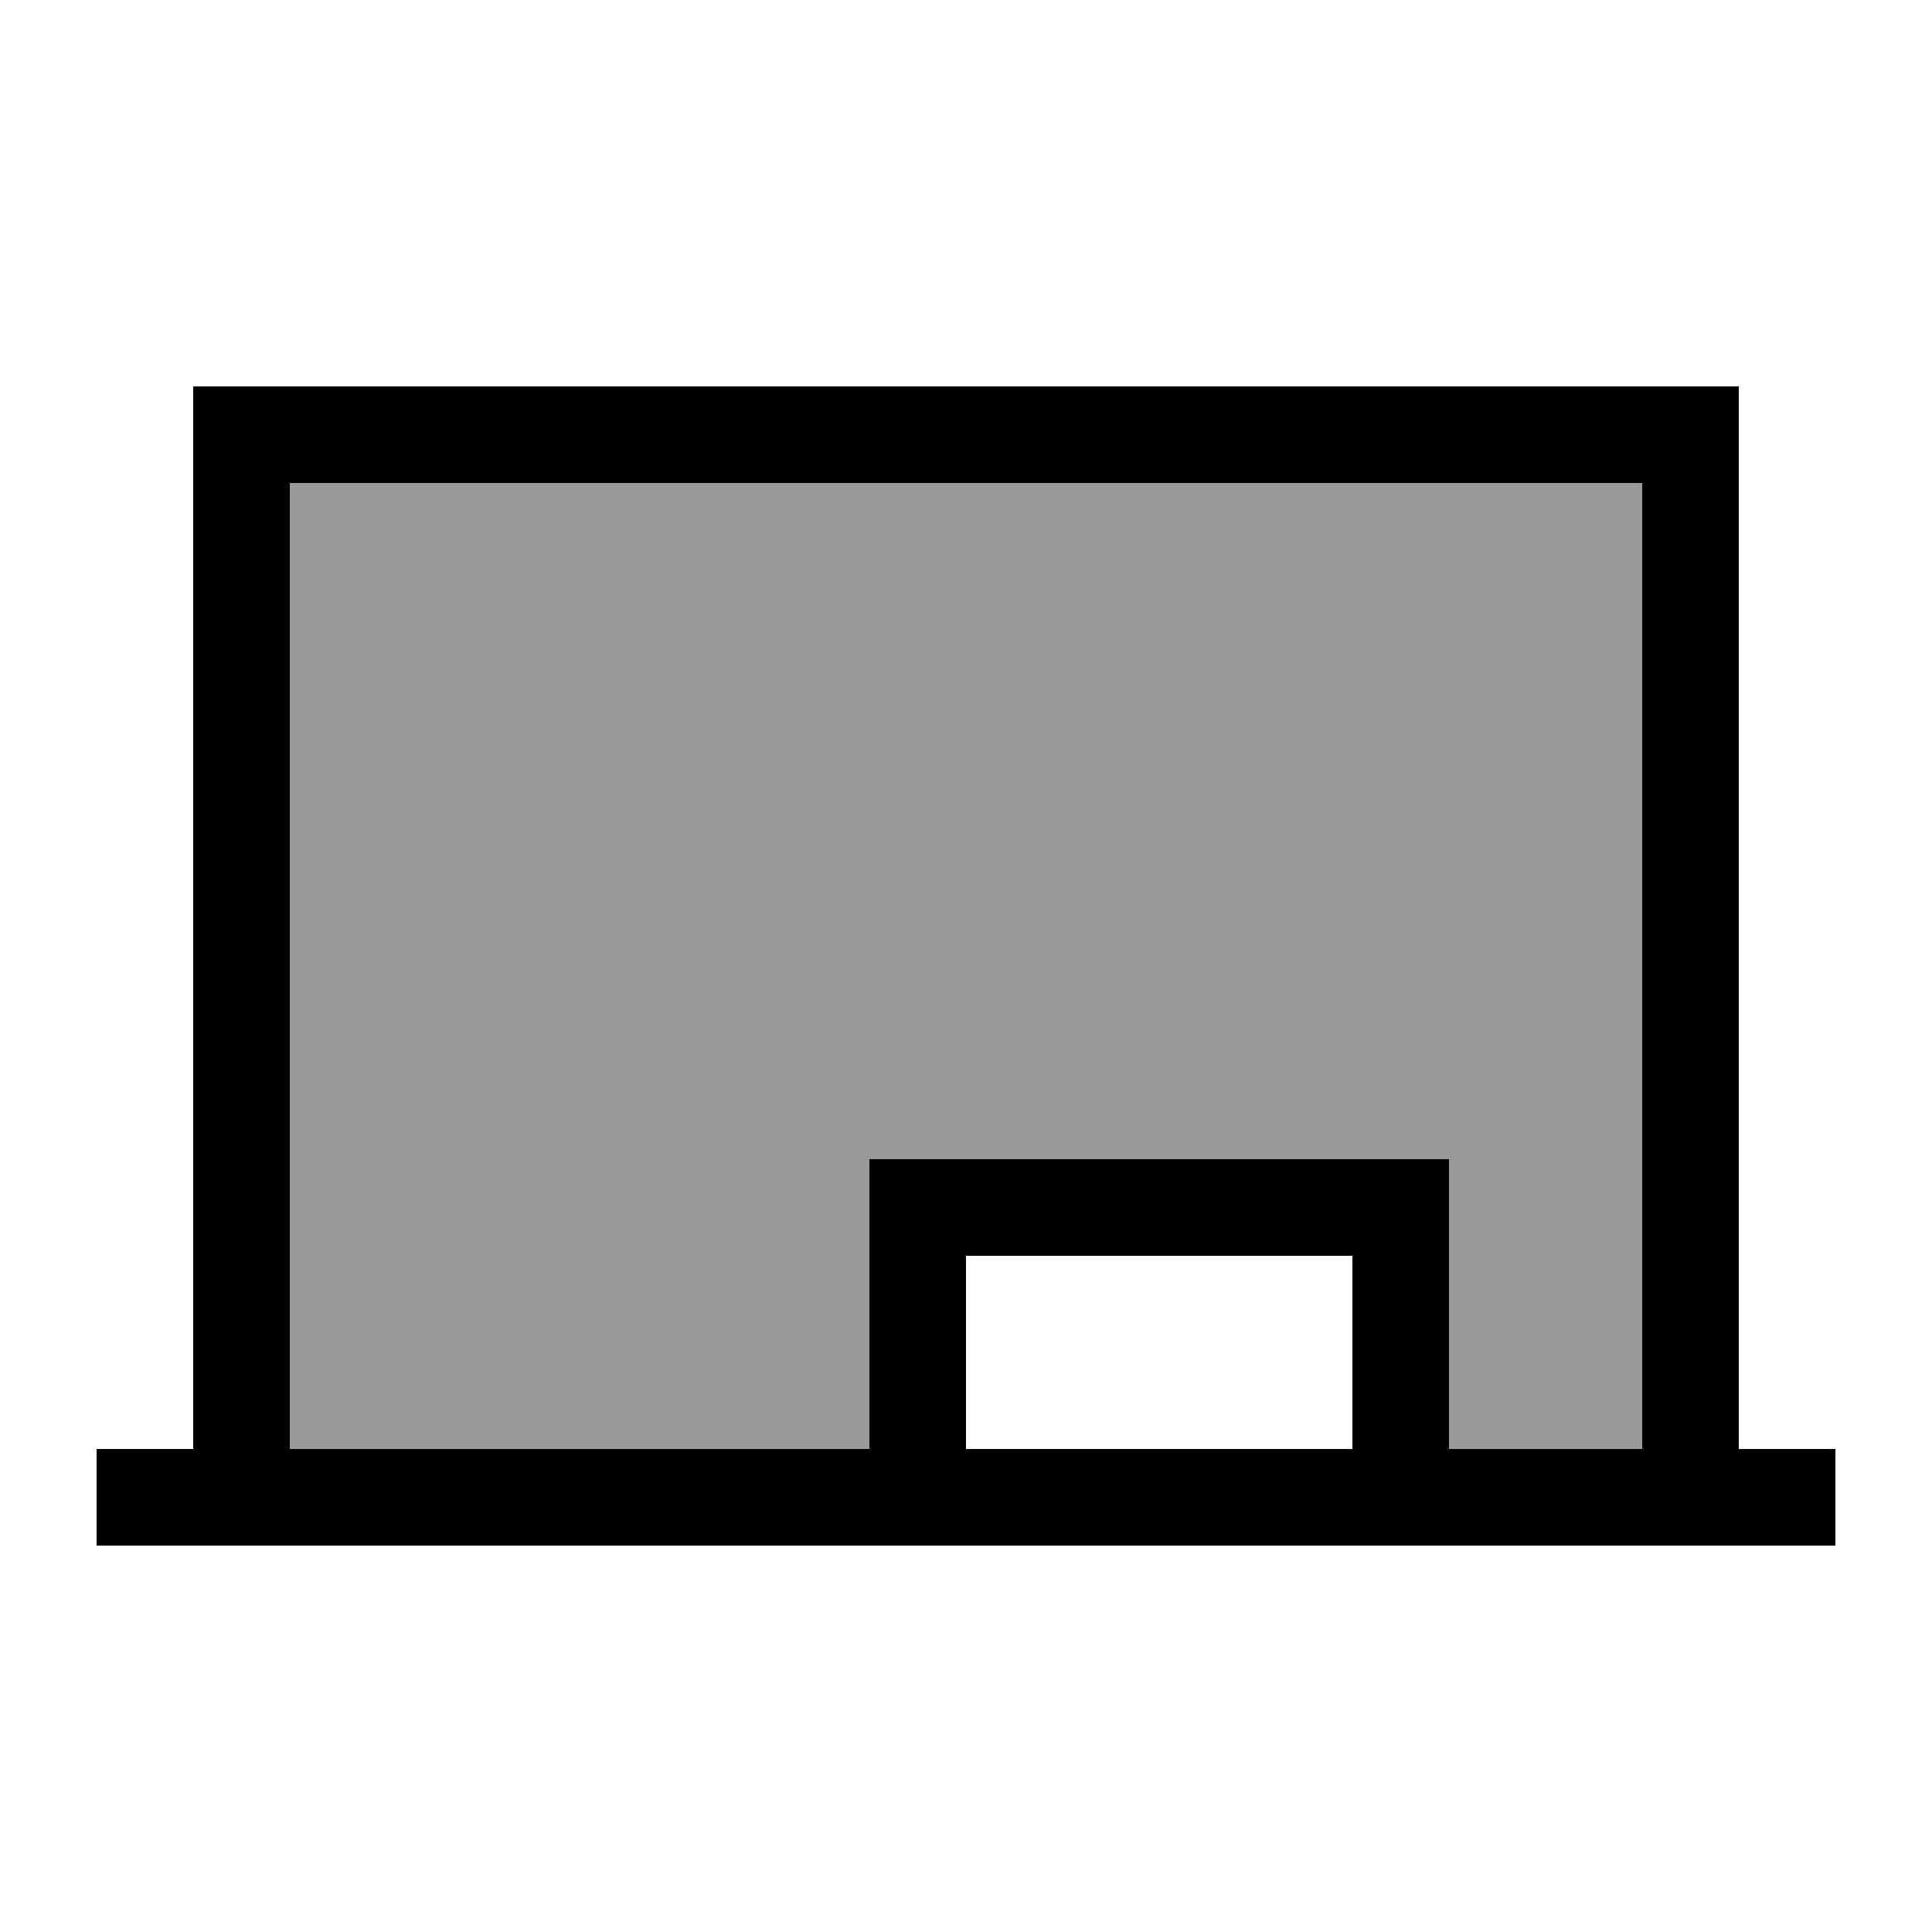
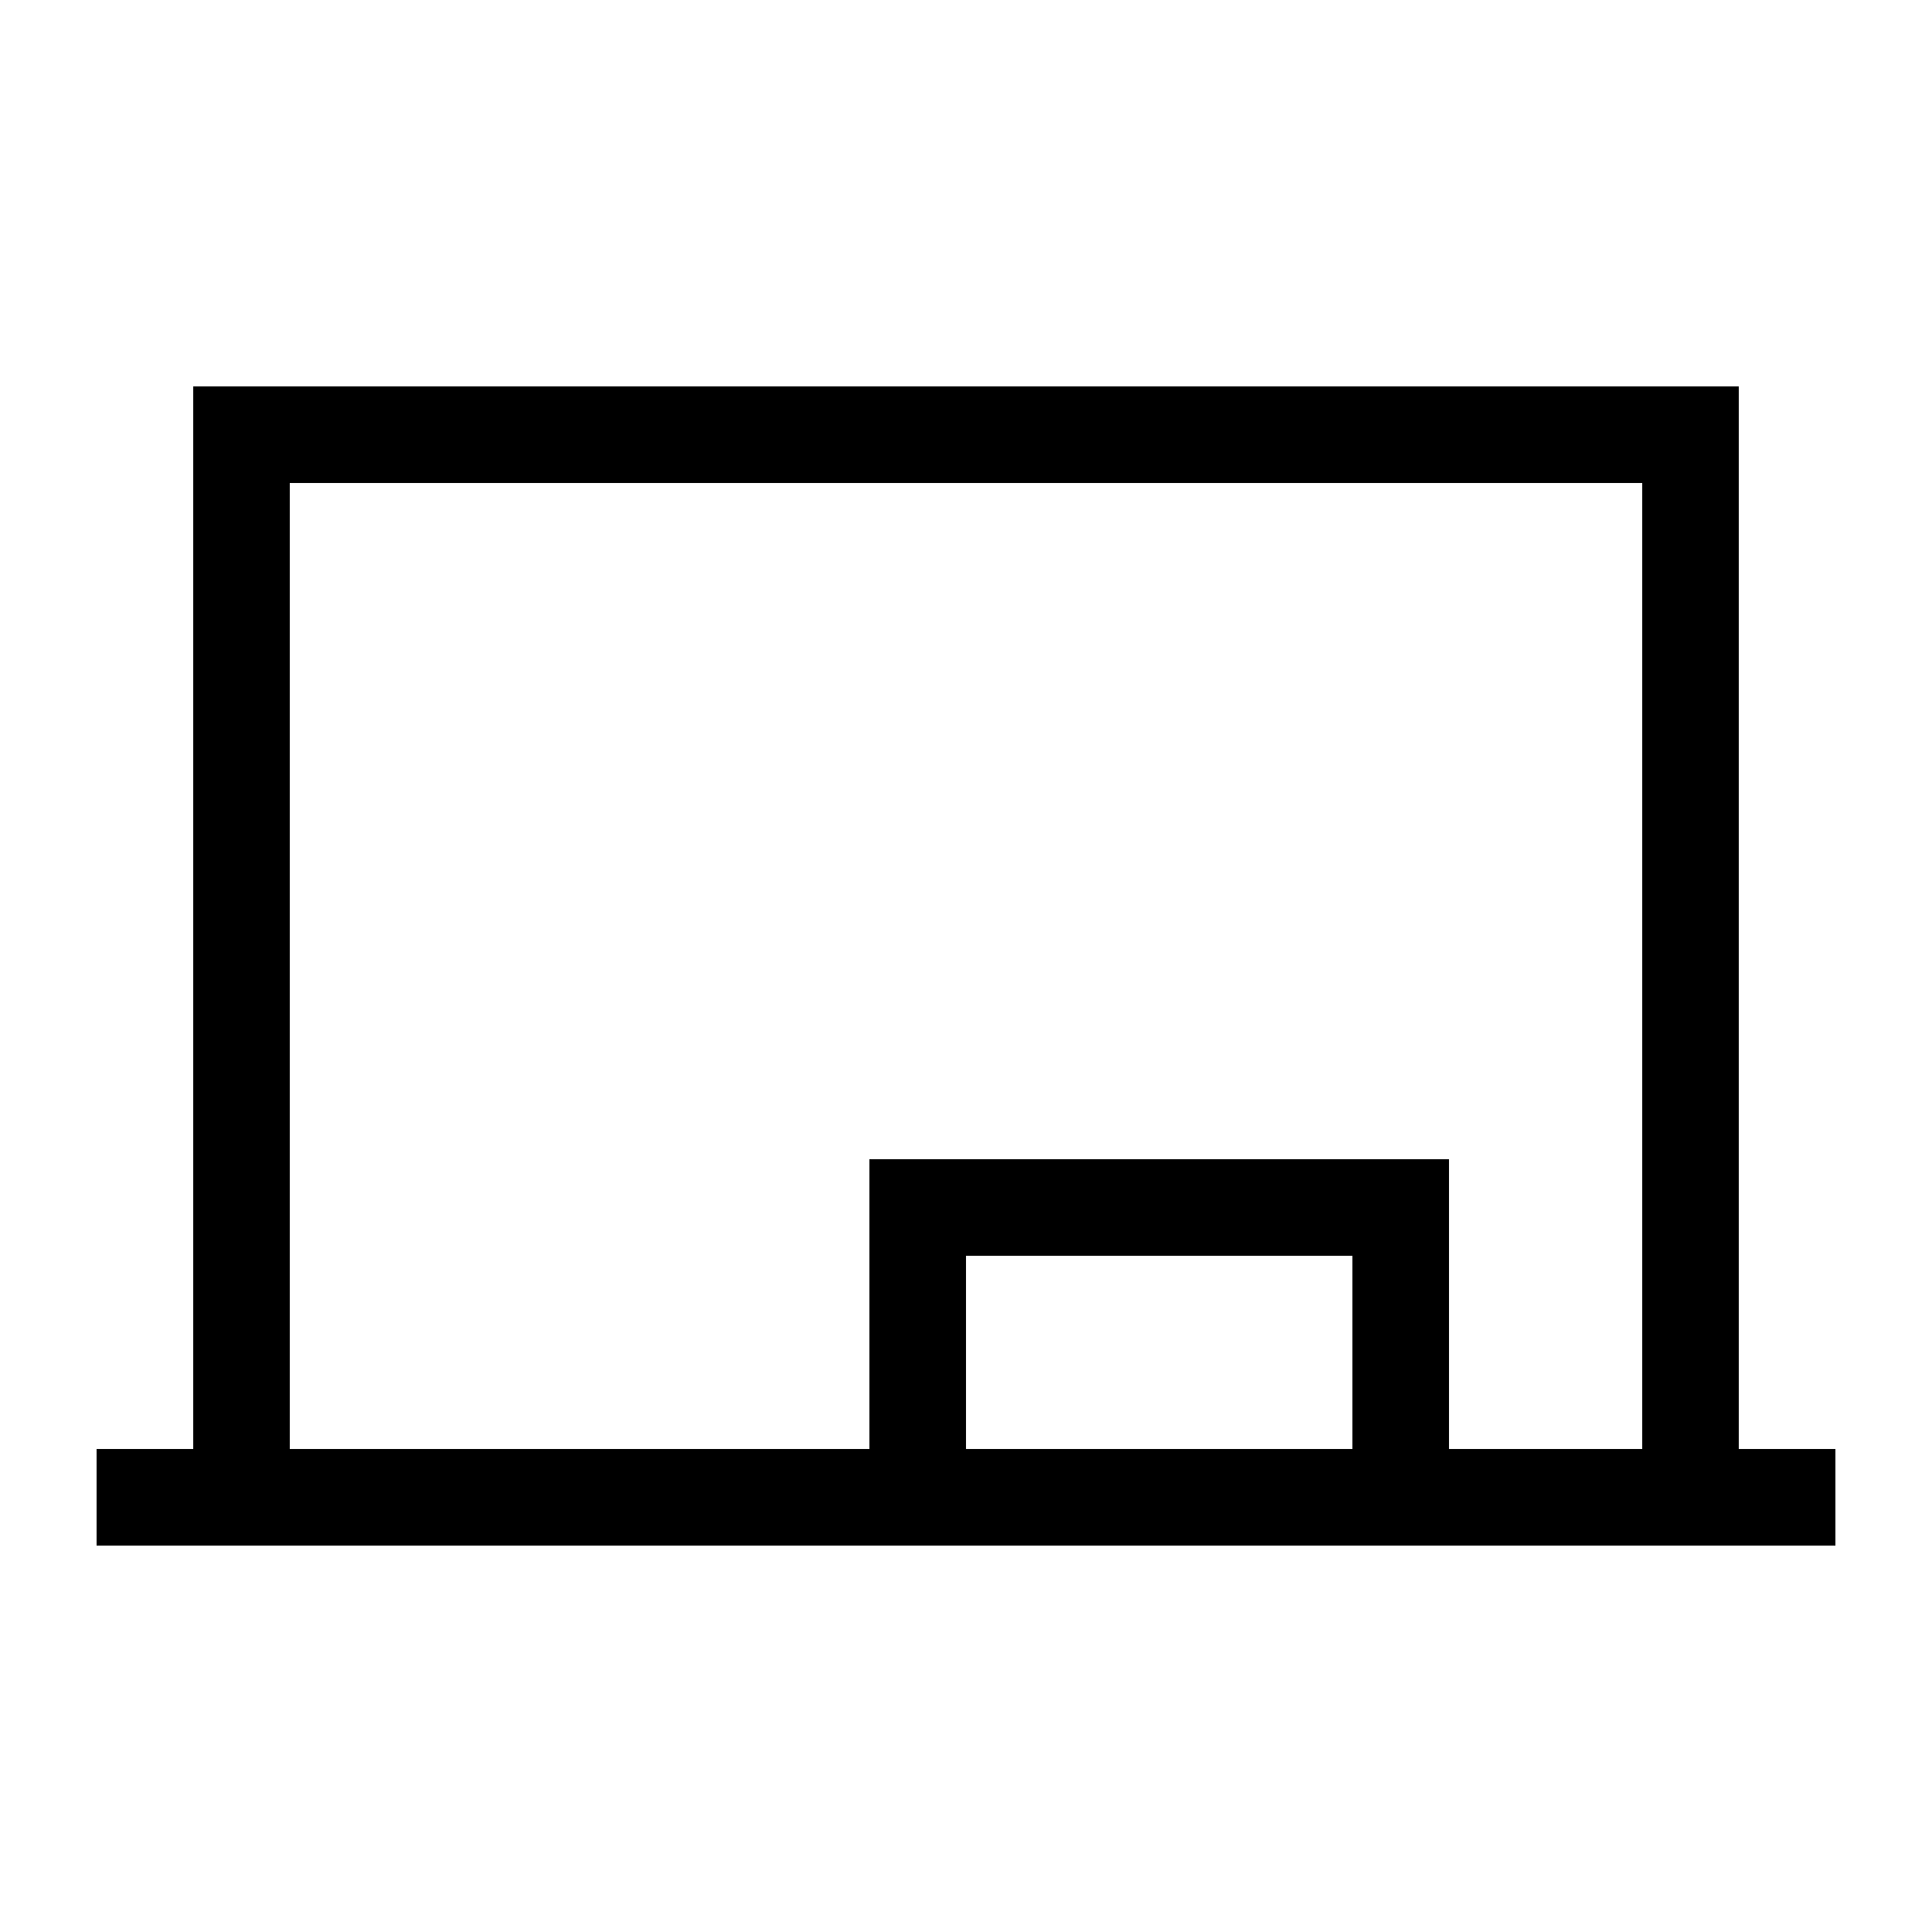
<svg xmlns="http://www.w3.org/2000/svg" viewBox="0 0 640 640">
-   <path opacity=".4" fill="currentColor" d="M96 160L96 480L288 480L288 384L480 384L480 480L544 480L544 160L96 160z" />
  <path fill="currentColor" d="M80 128L64 128L64 480L32 480L32 512L608 512L608 480L576 480L576 128L80 128zM544 480L480 480L480 384L288 384L288 480L96 480L96 160L544 160L544 480zM448 416L448 480L320 480L320 416L448 416z" />
</svg>